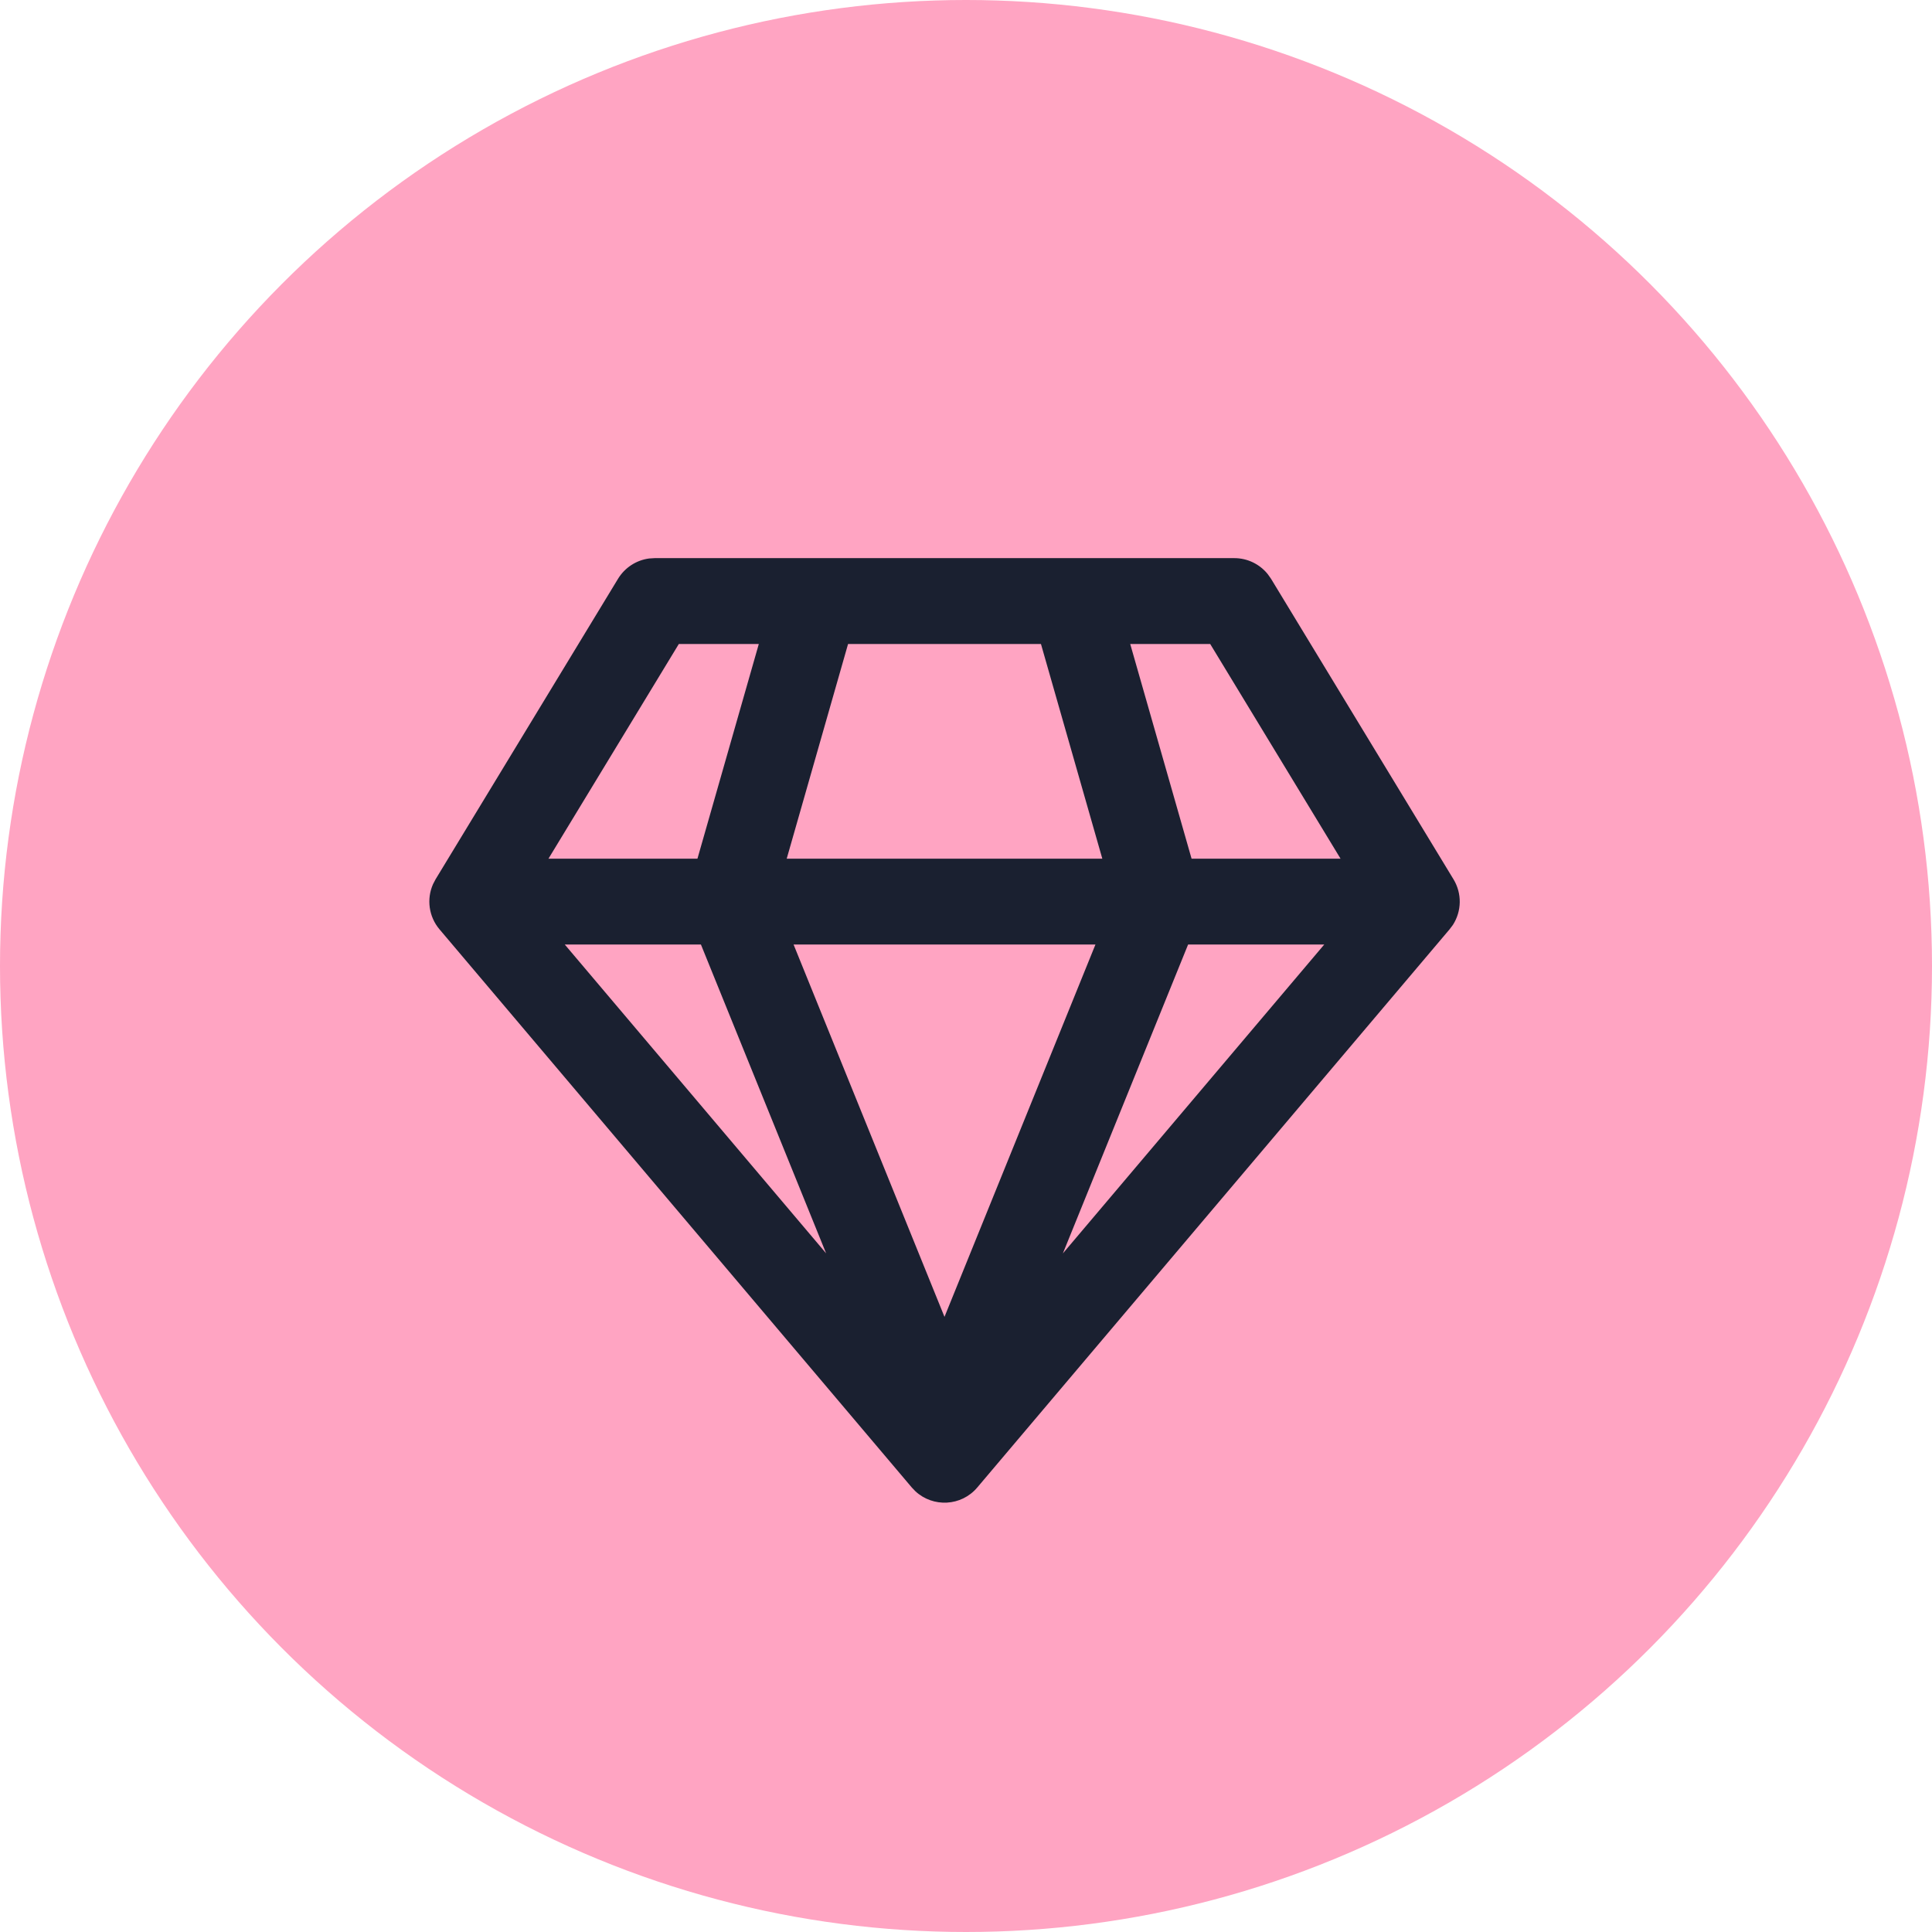
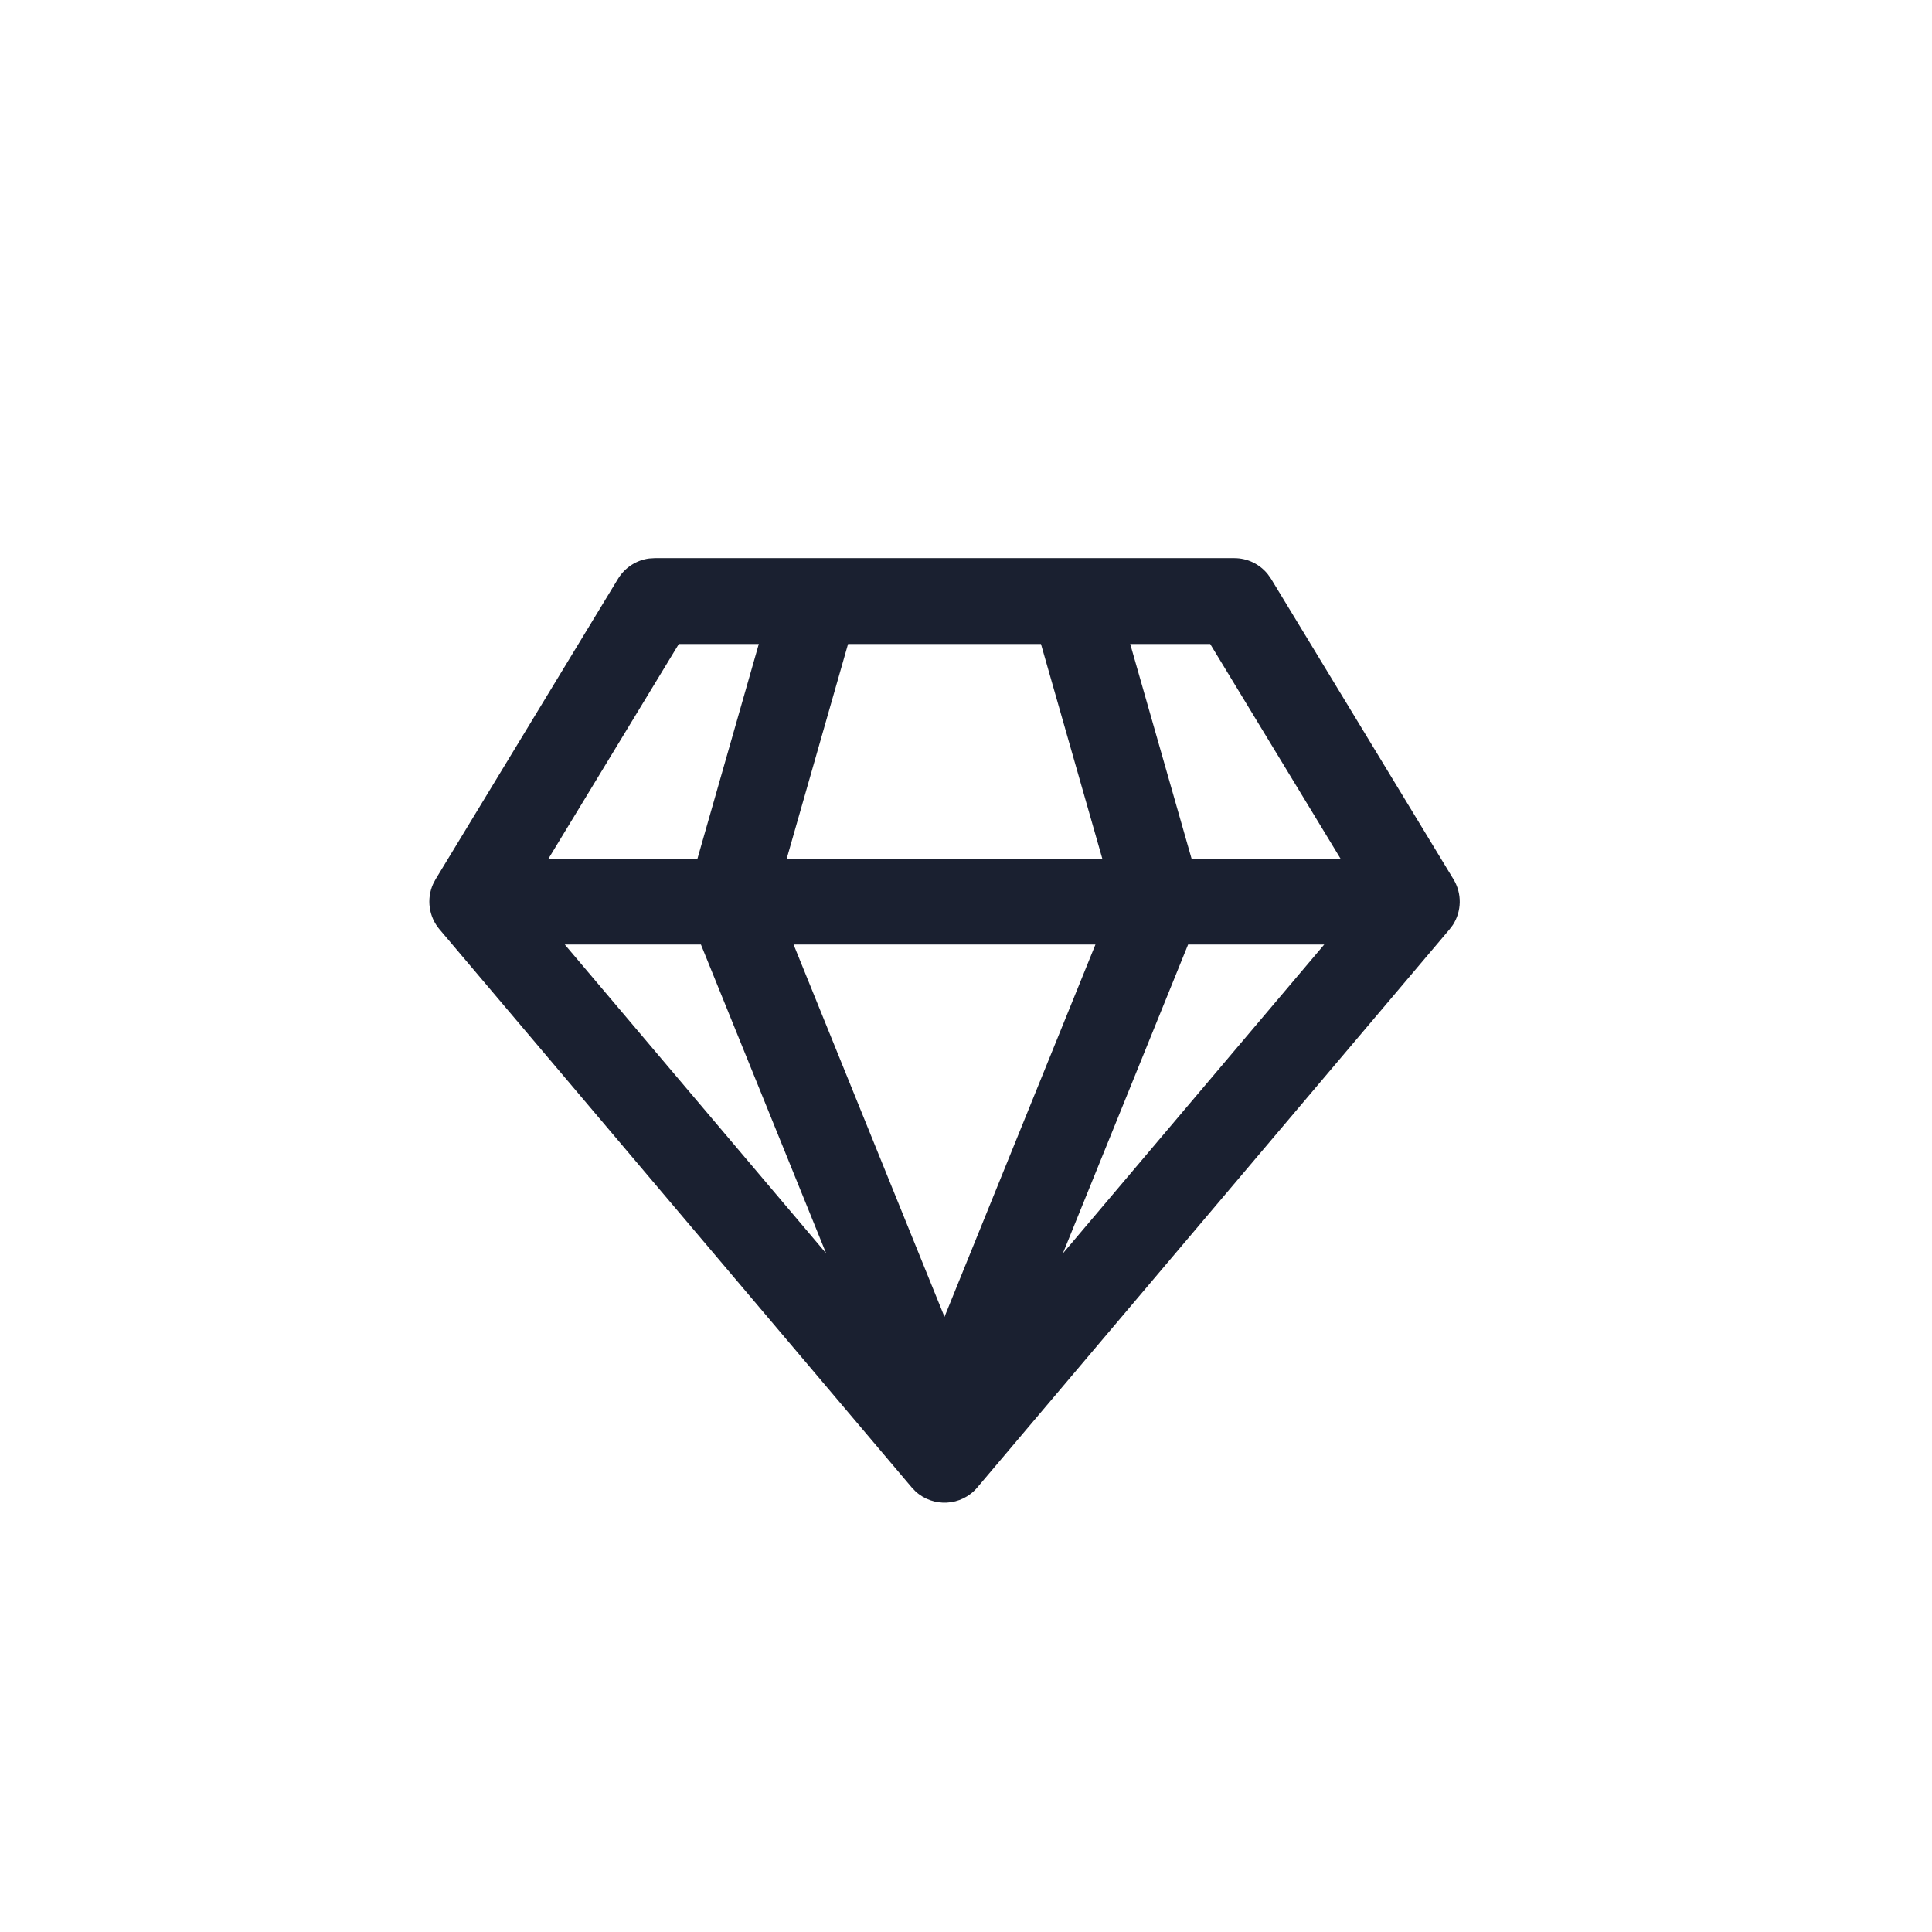
<svg xmlns="http://www.w3.org/2000/svg" width="45" height="45" viewBox="0 0 45 45" fill="none">
-   <circle cx="22.5" cy="22.5" r="22.5" fill="#FFA4C2" />
  <path d="M28.75 13C29.056 13 29.342 13.14 29.53 13.375L29.605 13.481L33.855 20.481C34.056 20.812 34.046 21.225 33.84 21.544L33.763 21.646L22.763 34.646C22.391 35.087 21.732 35.116 21.321 34.734L21.237 34.646L10.237 21.646C9.987 21.351 9.932 20.941 10.086 20.594L10.145 20.481L14.395 13.481C14.554 13.22 14.822 13.047 15.12 13.008L15.25 13H28.75ZM25.515 22H18.484L21.999 30.672L25.515 22ZM30.844 22H27.673L24.756 29.195L30.844 22ZM16.326 22H13.155L19.242 29.193L16.326 22ZM17.674 15H15.811L12.775 20H16.245L17.674 15ZM24.246 15H19.753L18.324 20H25.675L24.246 15ZM28.188 15H26.325L27.754 20H31.224L28.188 15Z" fill="#1A2030" />
</svg>